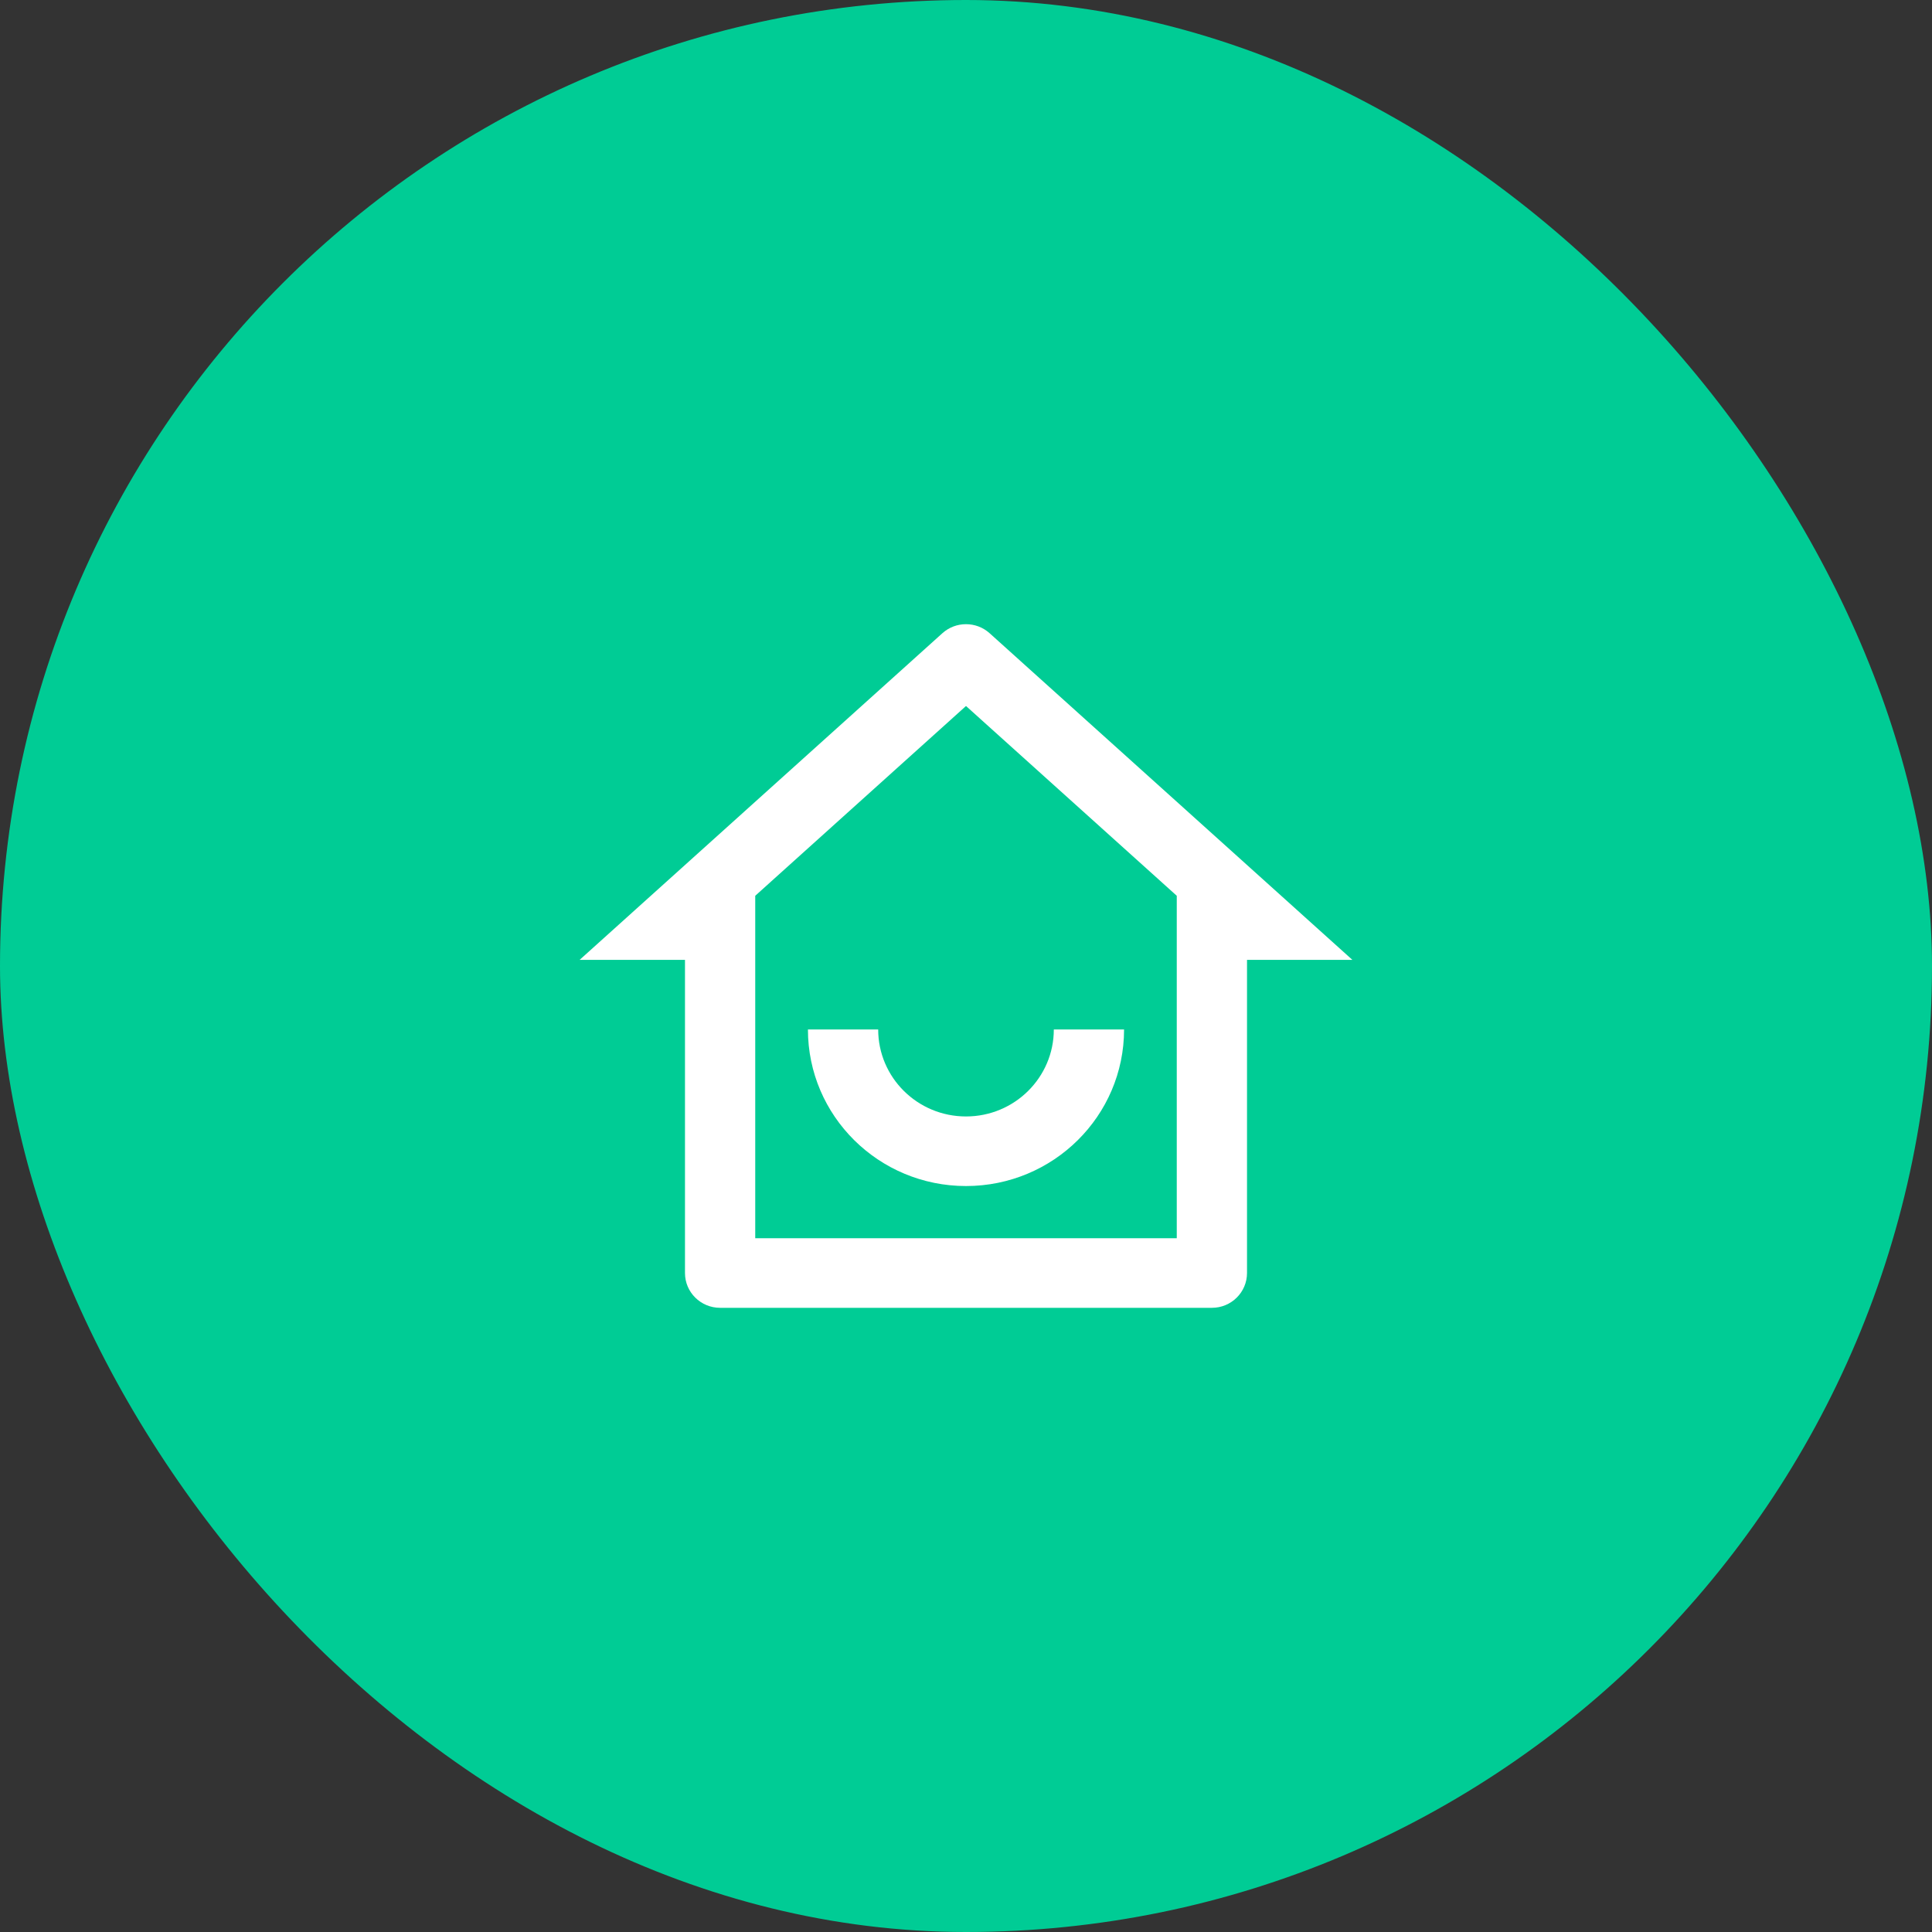
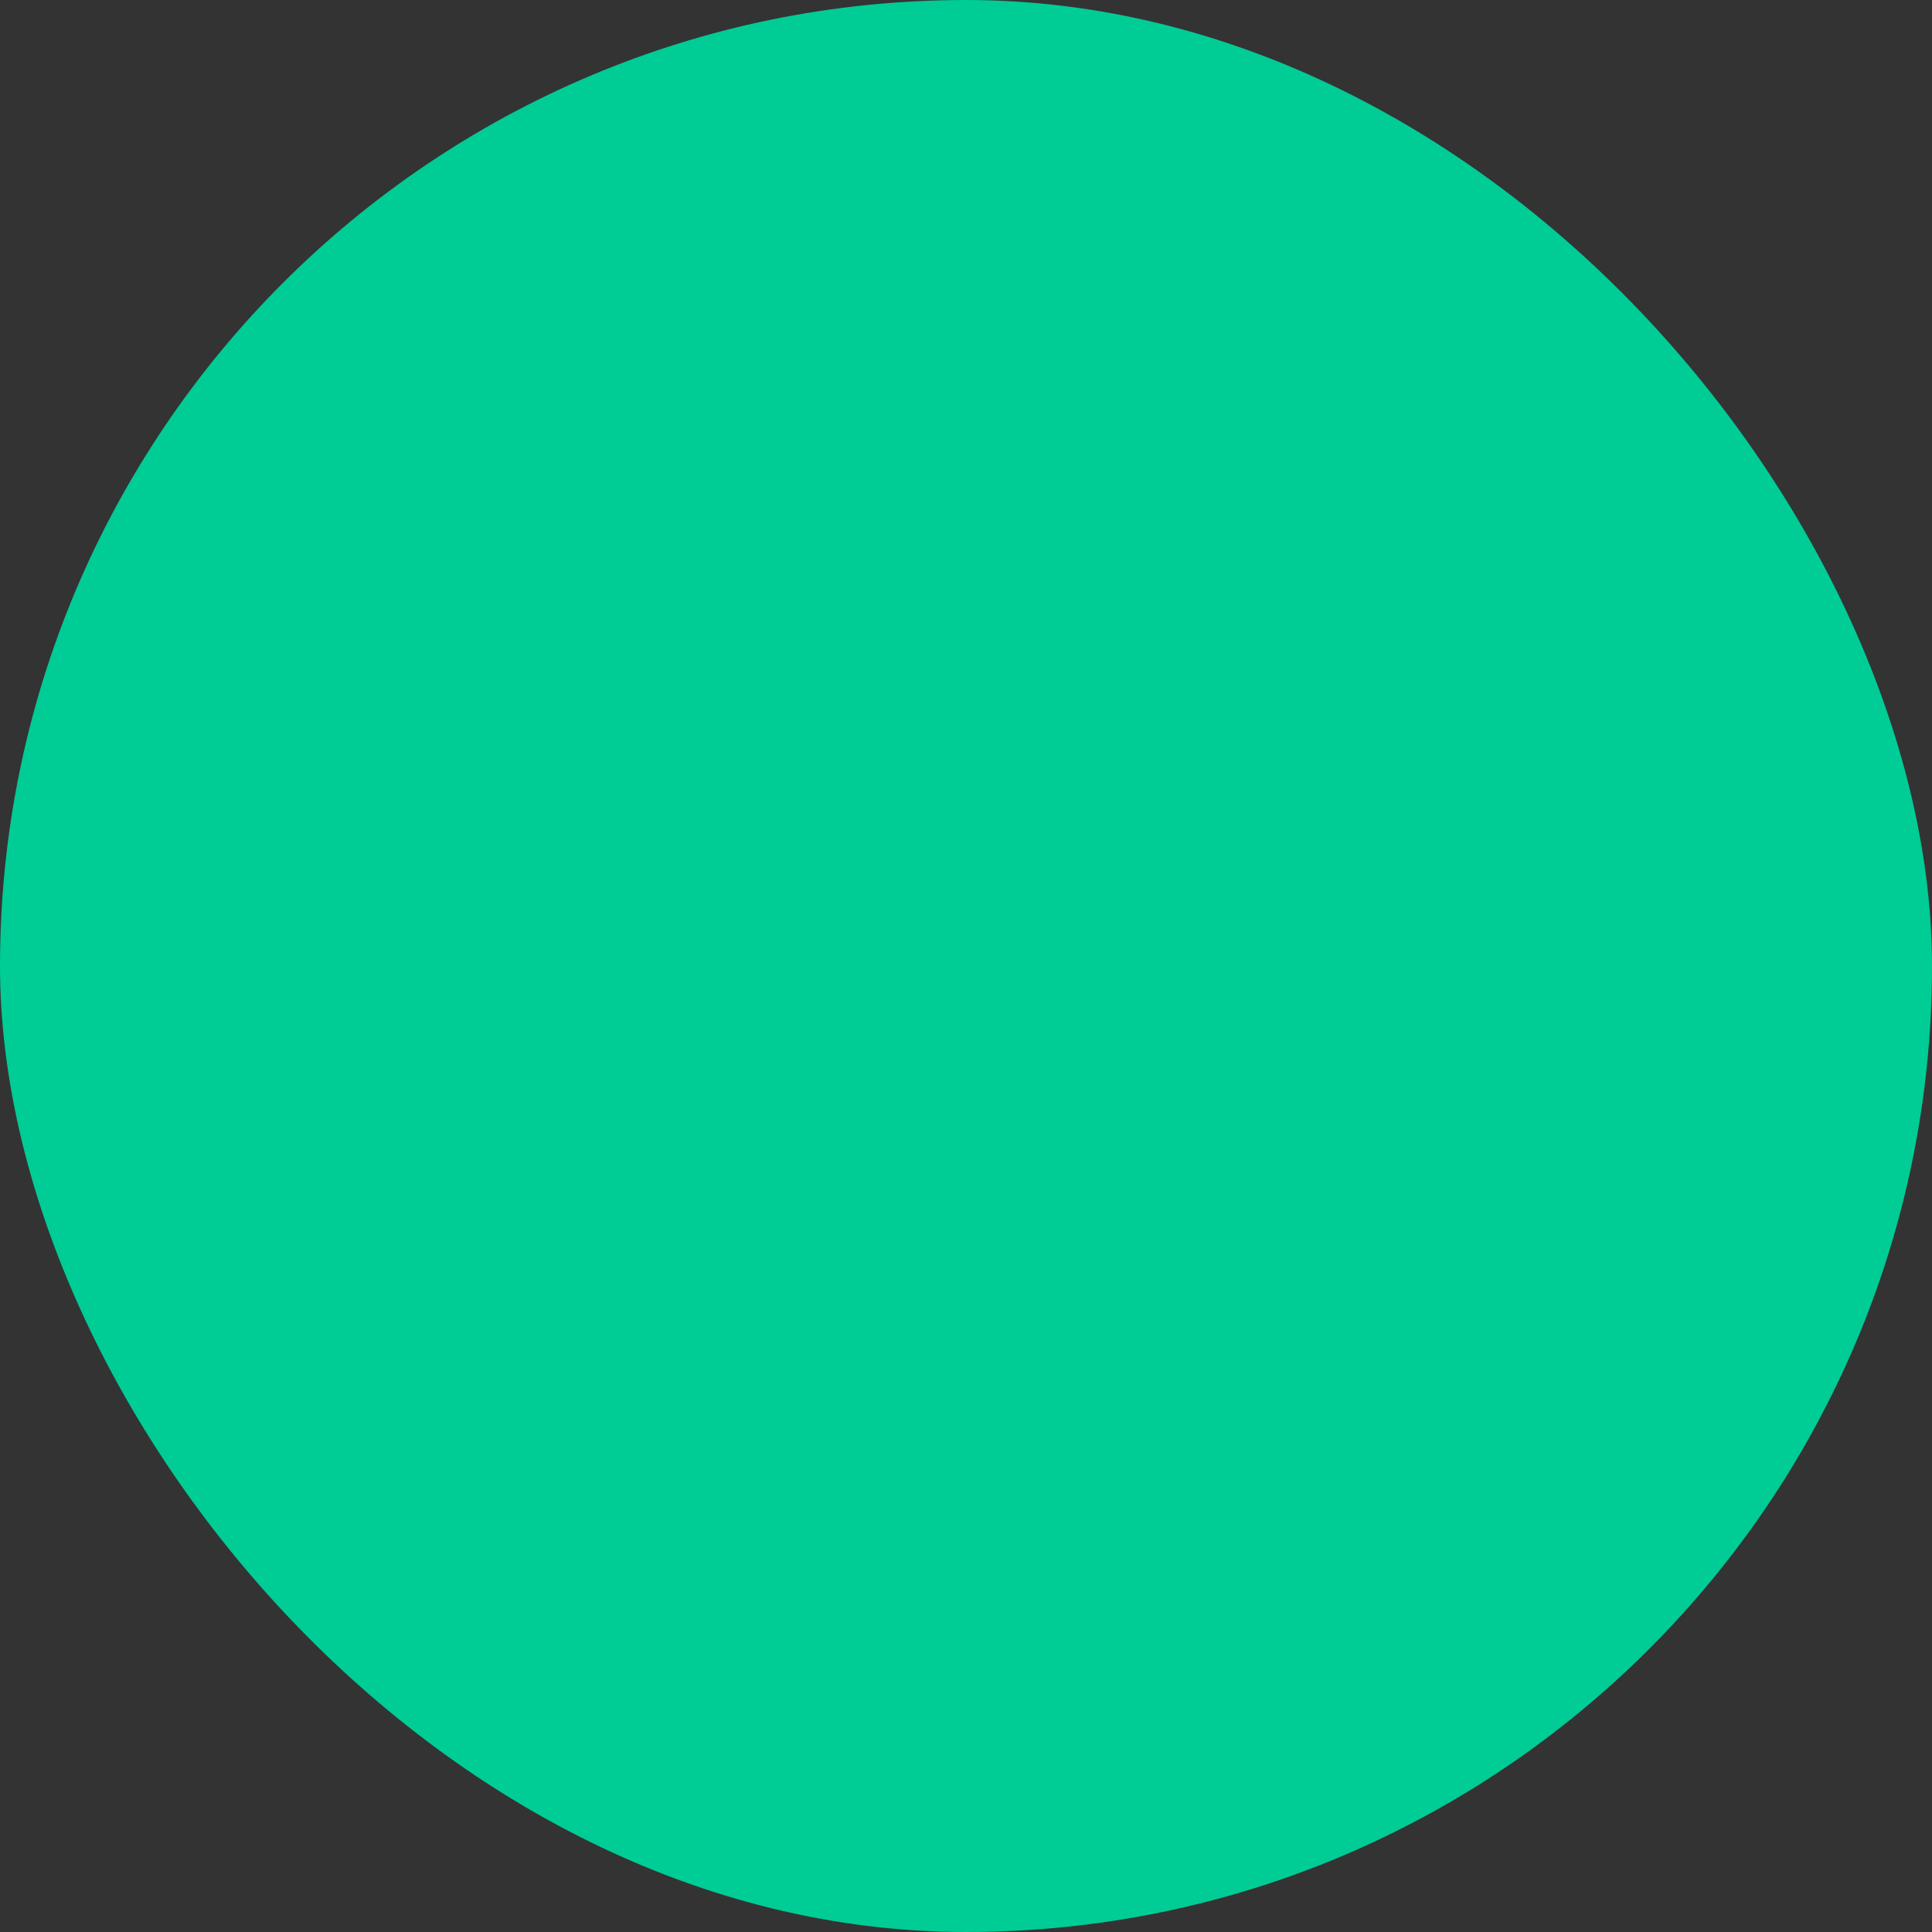
<svg xmlns="http://www.w3.org/2000/svg" width="130" height="130" viewBox="0 0 130 130" fill="none">
  <rect x="0" y="0" width="130" height="130" fill="#333333" stroke="none" />
  <rect width="130" height="130" rx="65" fill="#00CC95" />
-   <path d="M50.818 83.318H79.182V60.275L65 47.505L50.818 60.275V83.318ZM81.546 88H48.455C47.149 88 46.091 86.952 46.091 85.659V64.589H39L63.41 42.609C64.311 41.797 65.689 41.797 66.59 42.609L91 64.589H83.909V85.659C83.909 86.952 82.851 88 81.546 88ZM54.364 69.271H59.091C59.091 72.503 61.736 75.124 65 75.124C68.263 75.124 70.909 72.503 70.909 69.271H75.636C75.636 75.089 70.874 79.806 65 79.806C59.126 79.806 54.364 75.089 54.364 69.271Z" fill="white" />
</svg>